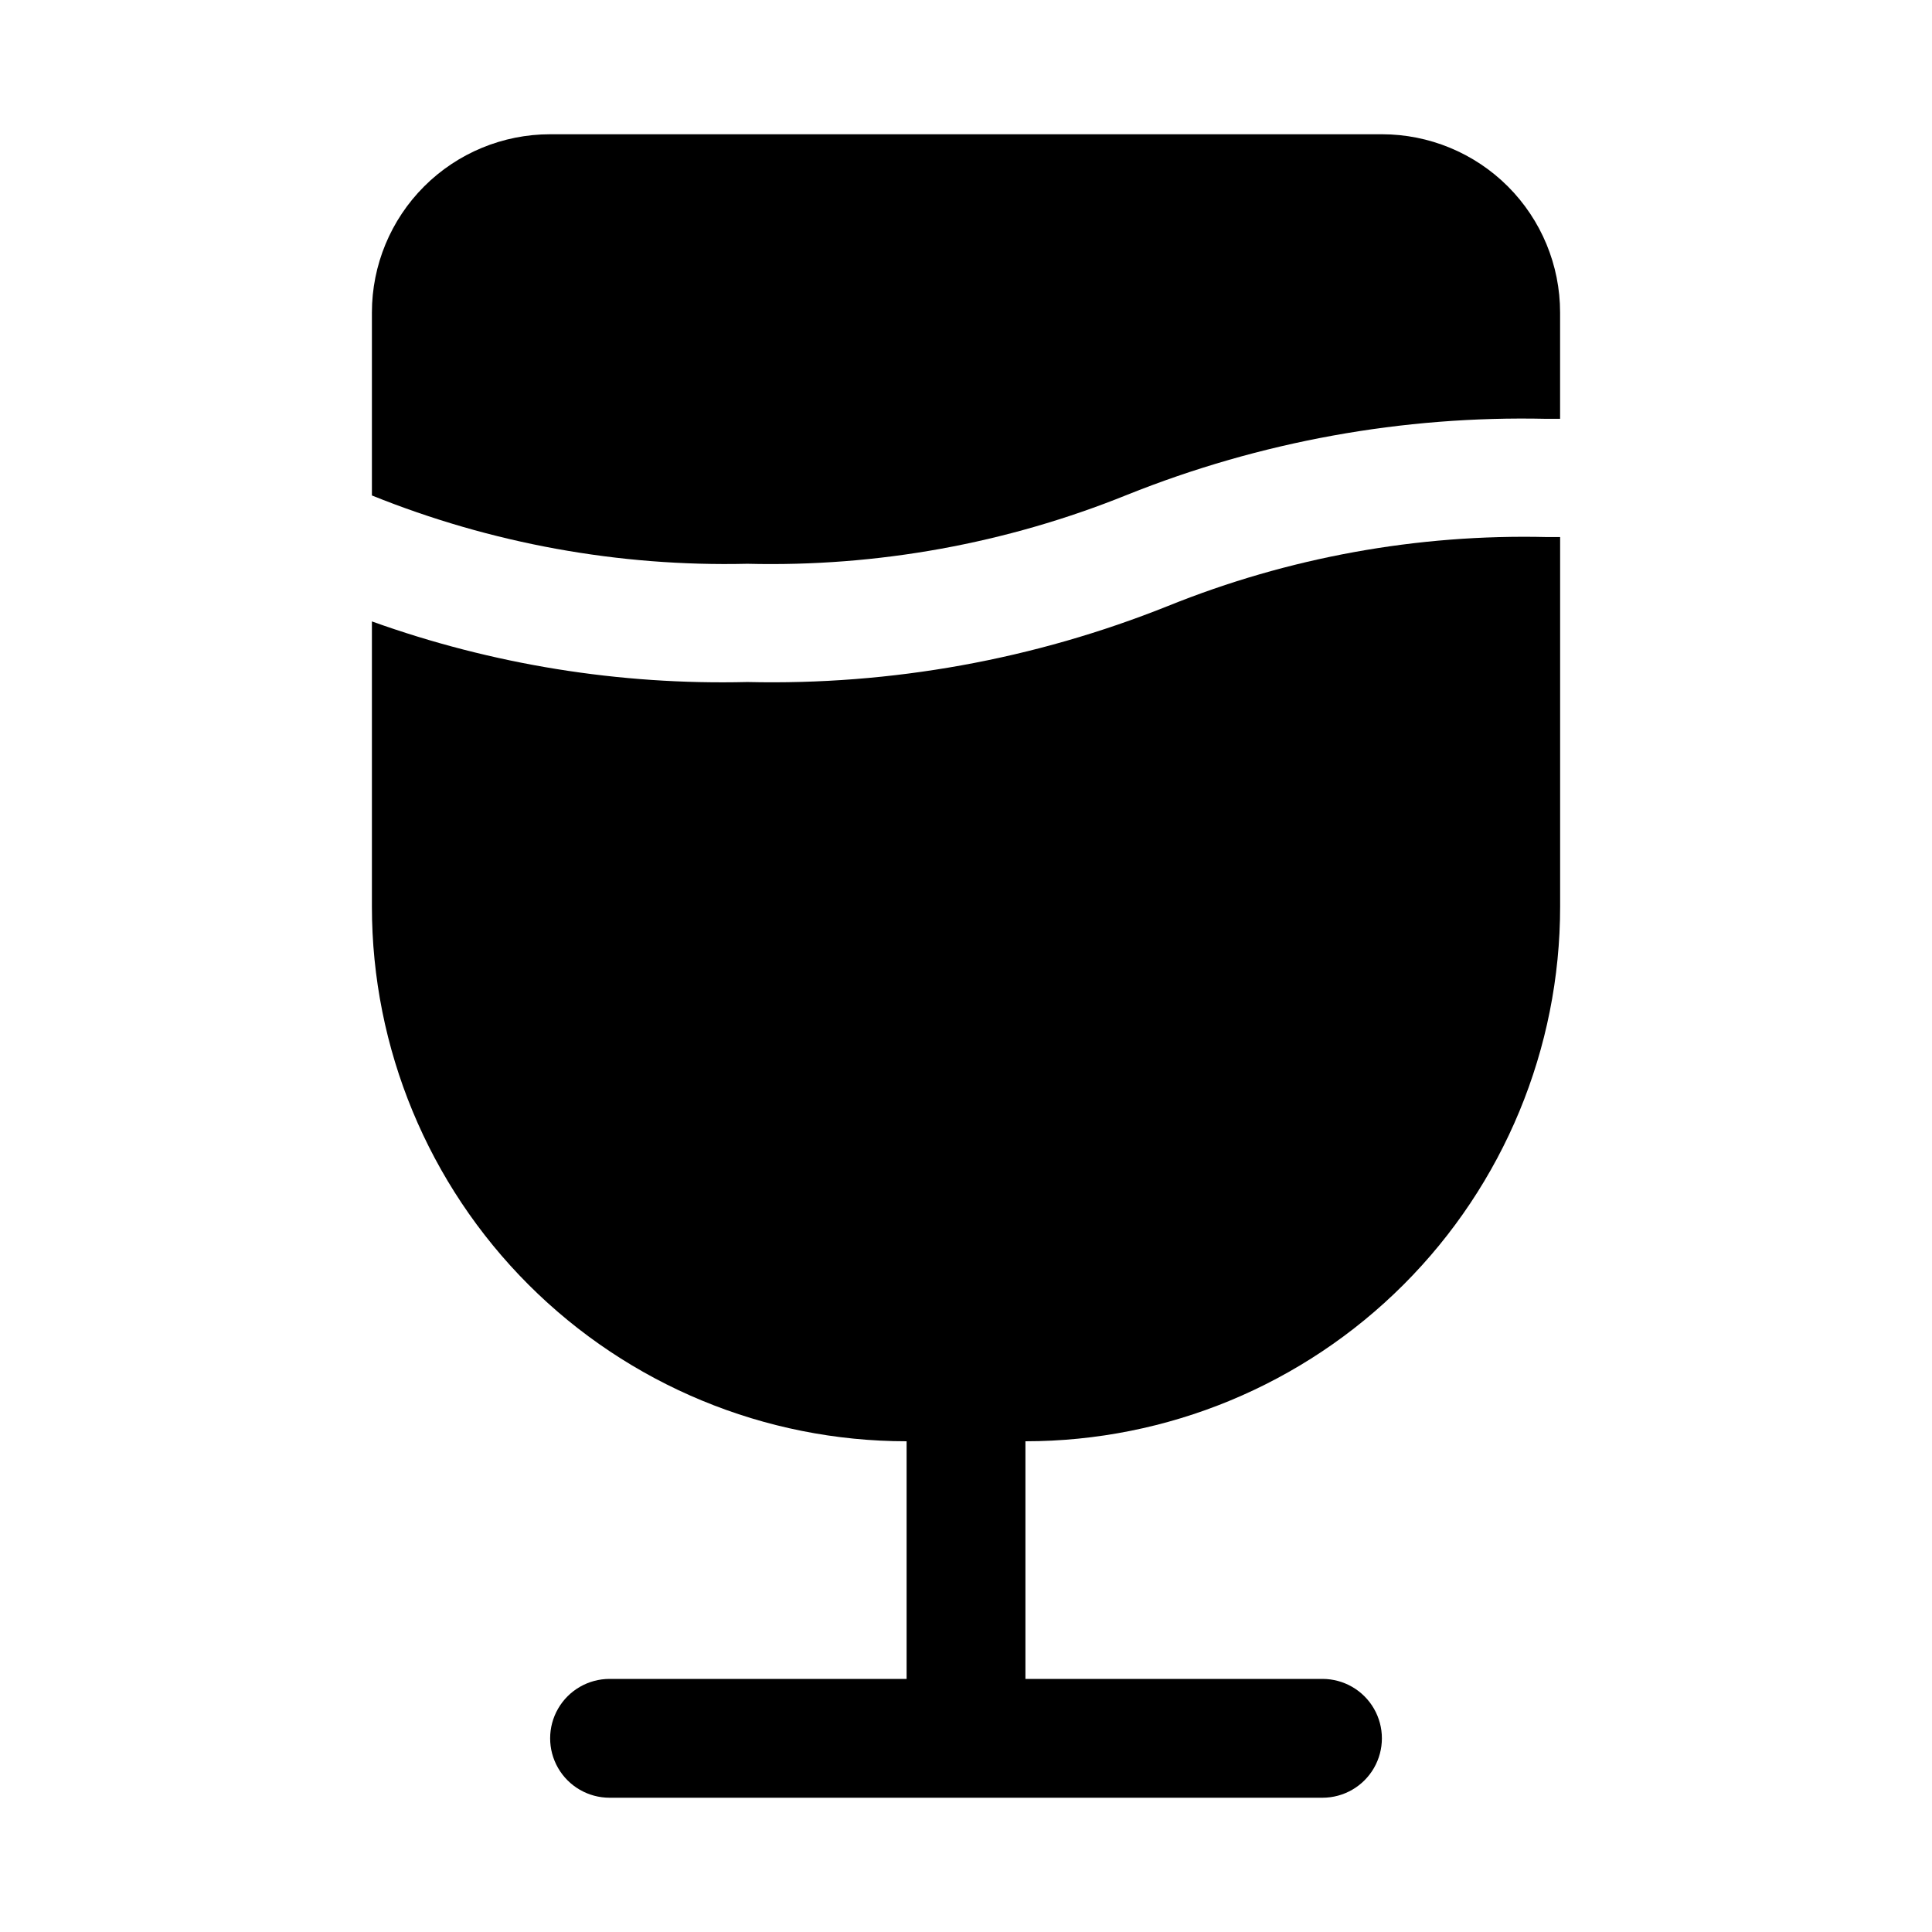
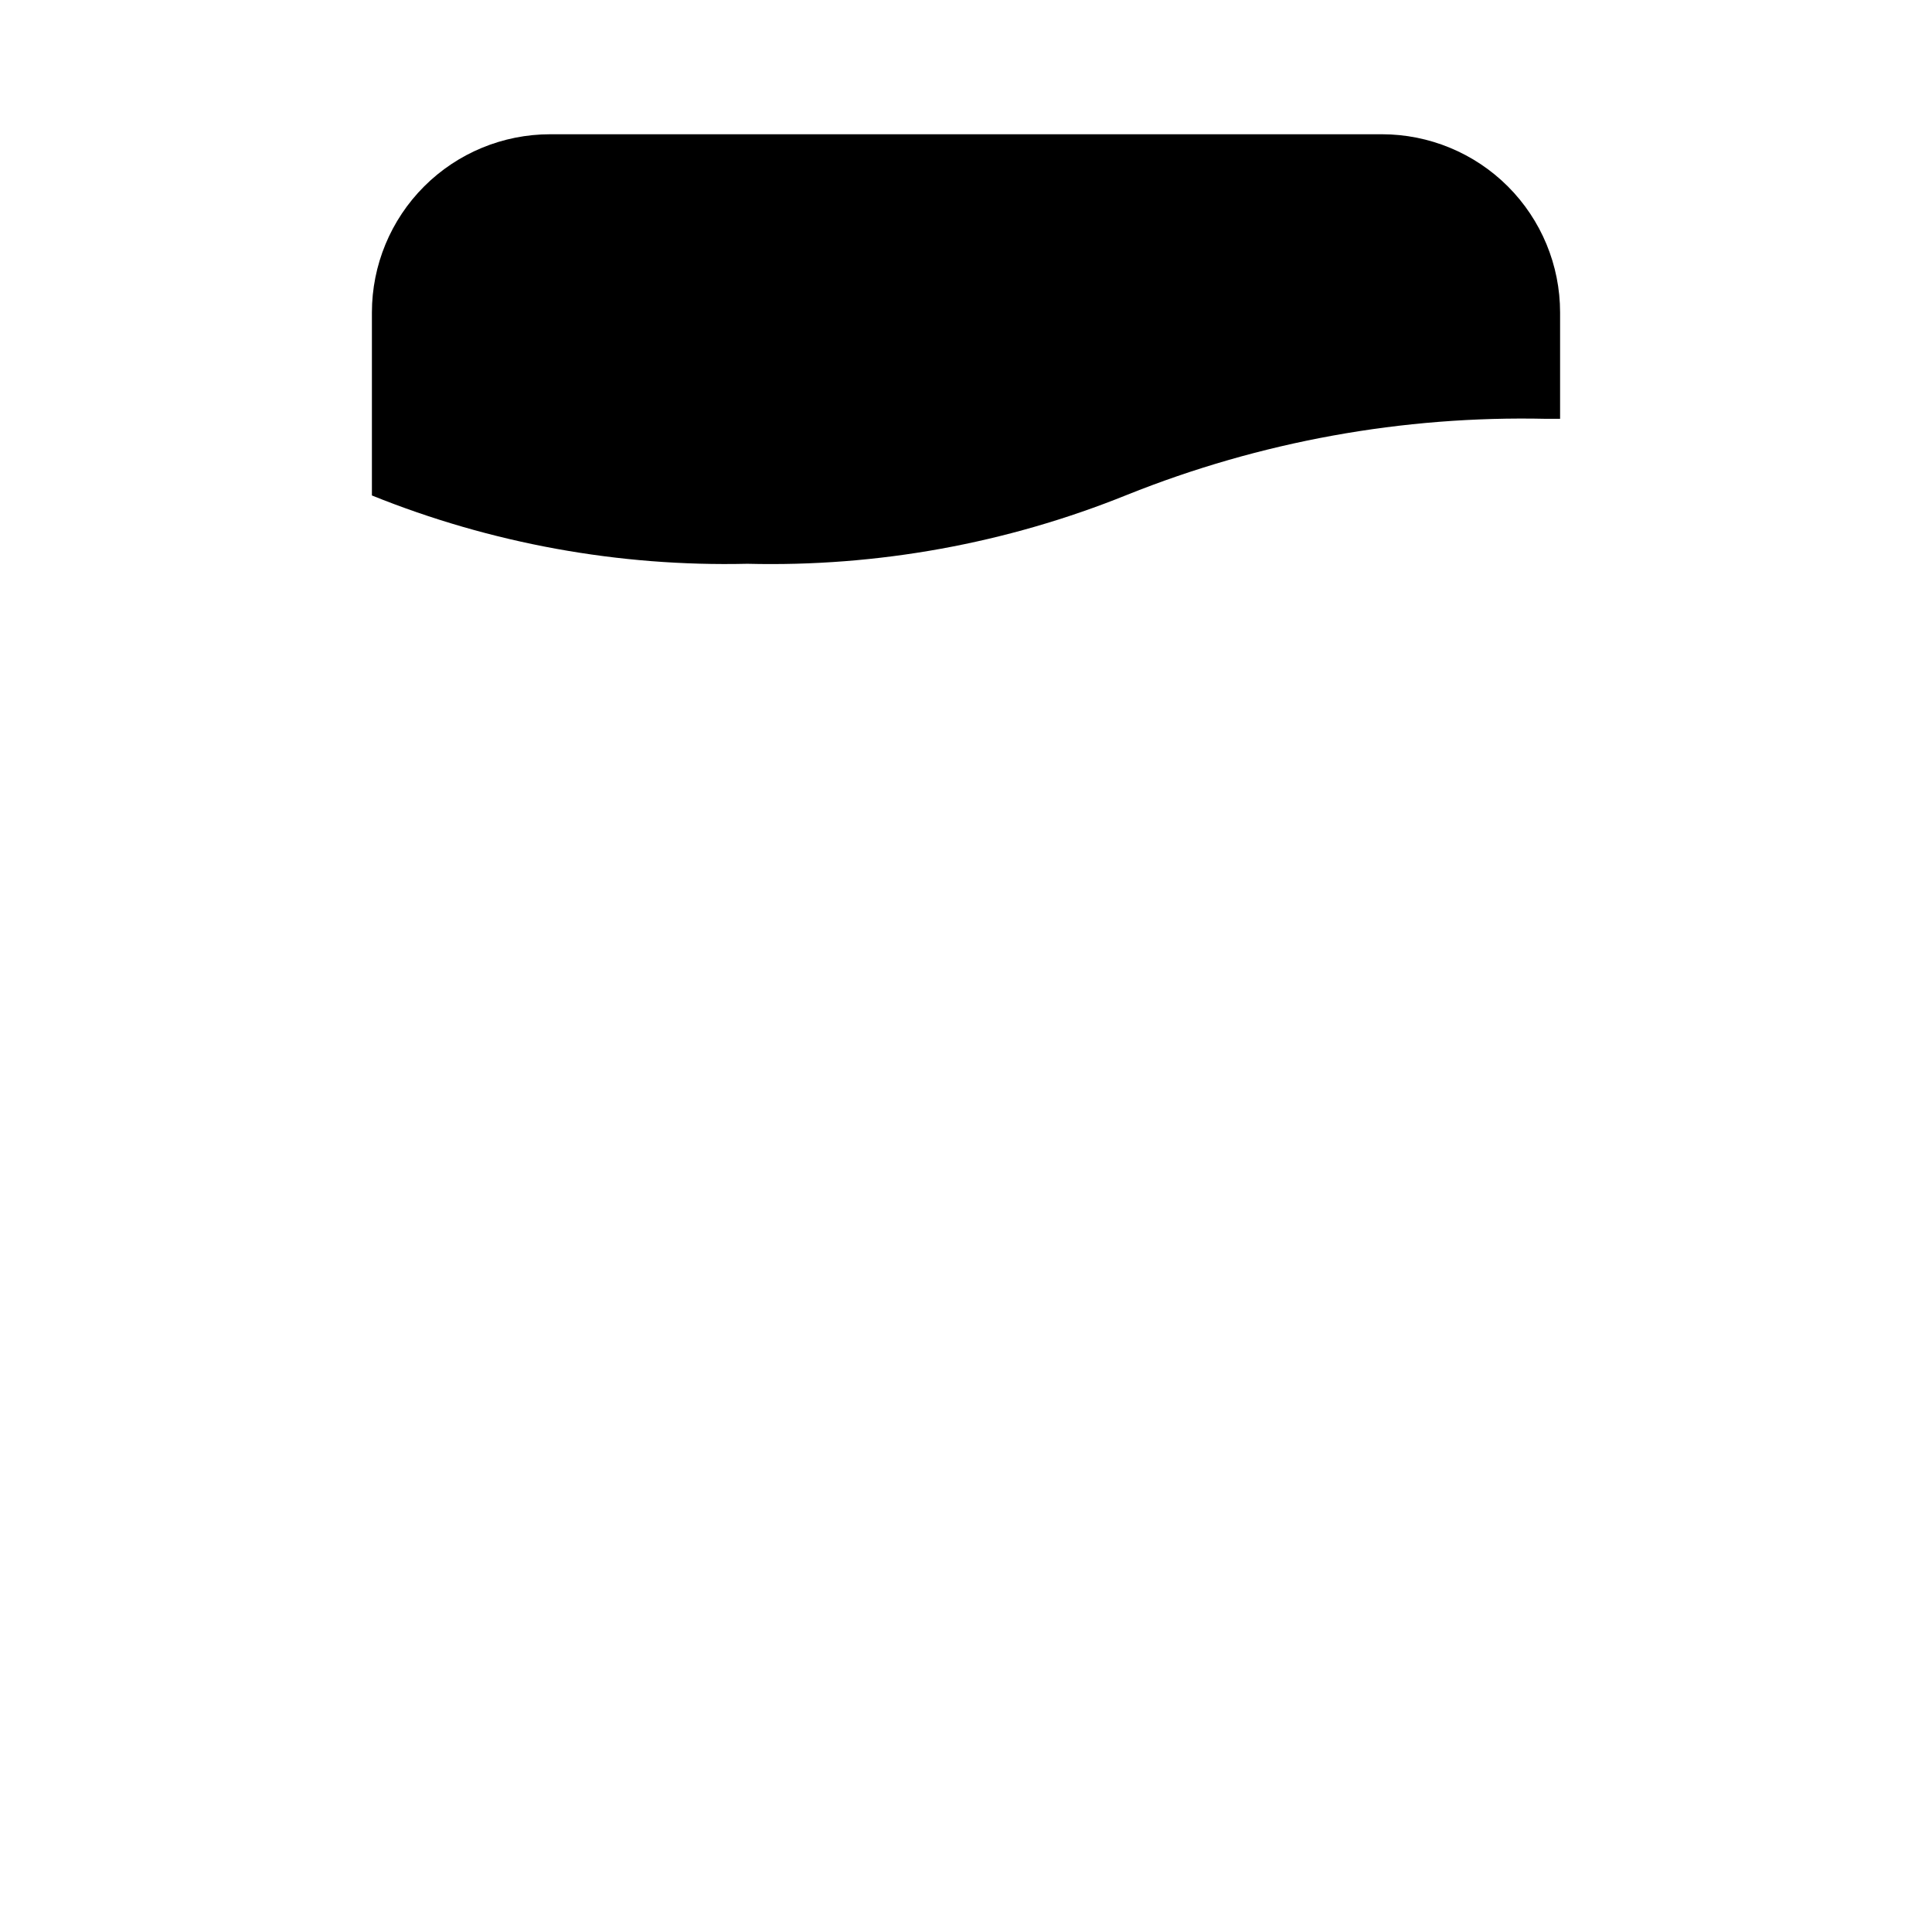
<svg xmlns="http://www.w3.org/2000/svg" fill="#000000" width="800px" height="800px" version="1.1" viewBox="144 144 512 512">
  <g>
    <path d="m510.21 179.58h-220.42c-12.527 0-24.539 4.977-33.398 13.832-8.855 8.859-13.832 20.875-13.832 33.398v48.492c31.59 12.742 65.449 18.902 99.5 18.105 34.434 0.855 68.672-5.359 100.61-18.262 35.309-14.16 73.121-21.016 111.15-20.152h3.621v-28.184c0-12.523-4.977-24.539-13.832-33.398-8.859-8.855-20.871-13.832-33.398-13.832z" />
-     <path d="m453.53 304.59c-35.41 14.188-73.332 21.043-111.47 20.152-33.871 0.832-67.609-4.613-99.5-16.059v75.57c0 37.582 14.93 73.621 41.5 100.2 26.574 26.574 62.617 41.5 100.2 41.5v62.977h-78.719c-5.625 0-10.824 3.004-13.637 7.875-2.812 4.871-2.812 10.871 0 15.742 2.812 4.871 8.012 7.871 13.637 7.871h188.93c5.625 0 10.824-3 13.637-7.871 2.812-4.871 2.812-10.871 0-15.742-2.812-4.871-8.012-7.875-13.637-7.875h-78.719v-62.977c37.582 0 73.621-14.926 100.2-41.5s41.5-62.613 41.5-100.2v-97.926h-3.465 0.004c-34.379-0.832-68.562 5.383-100.45 18.262z" />
  </g>
</svg>